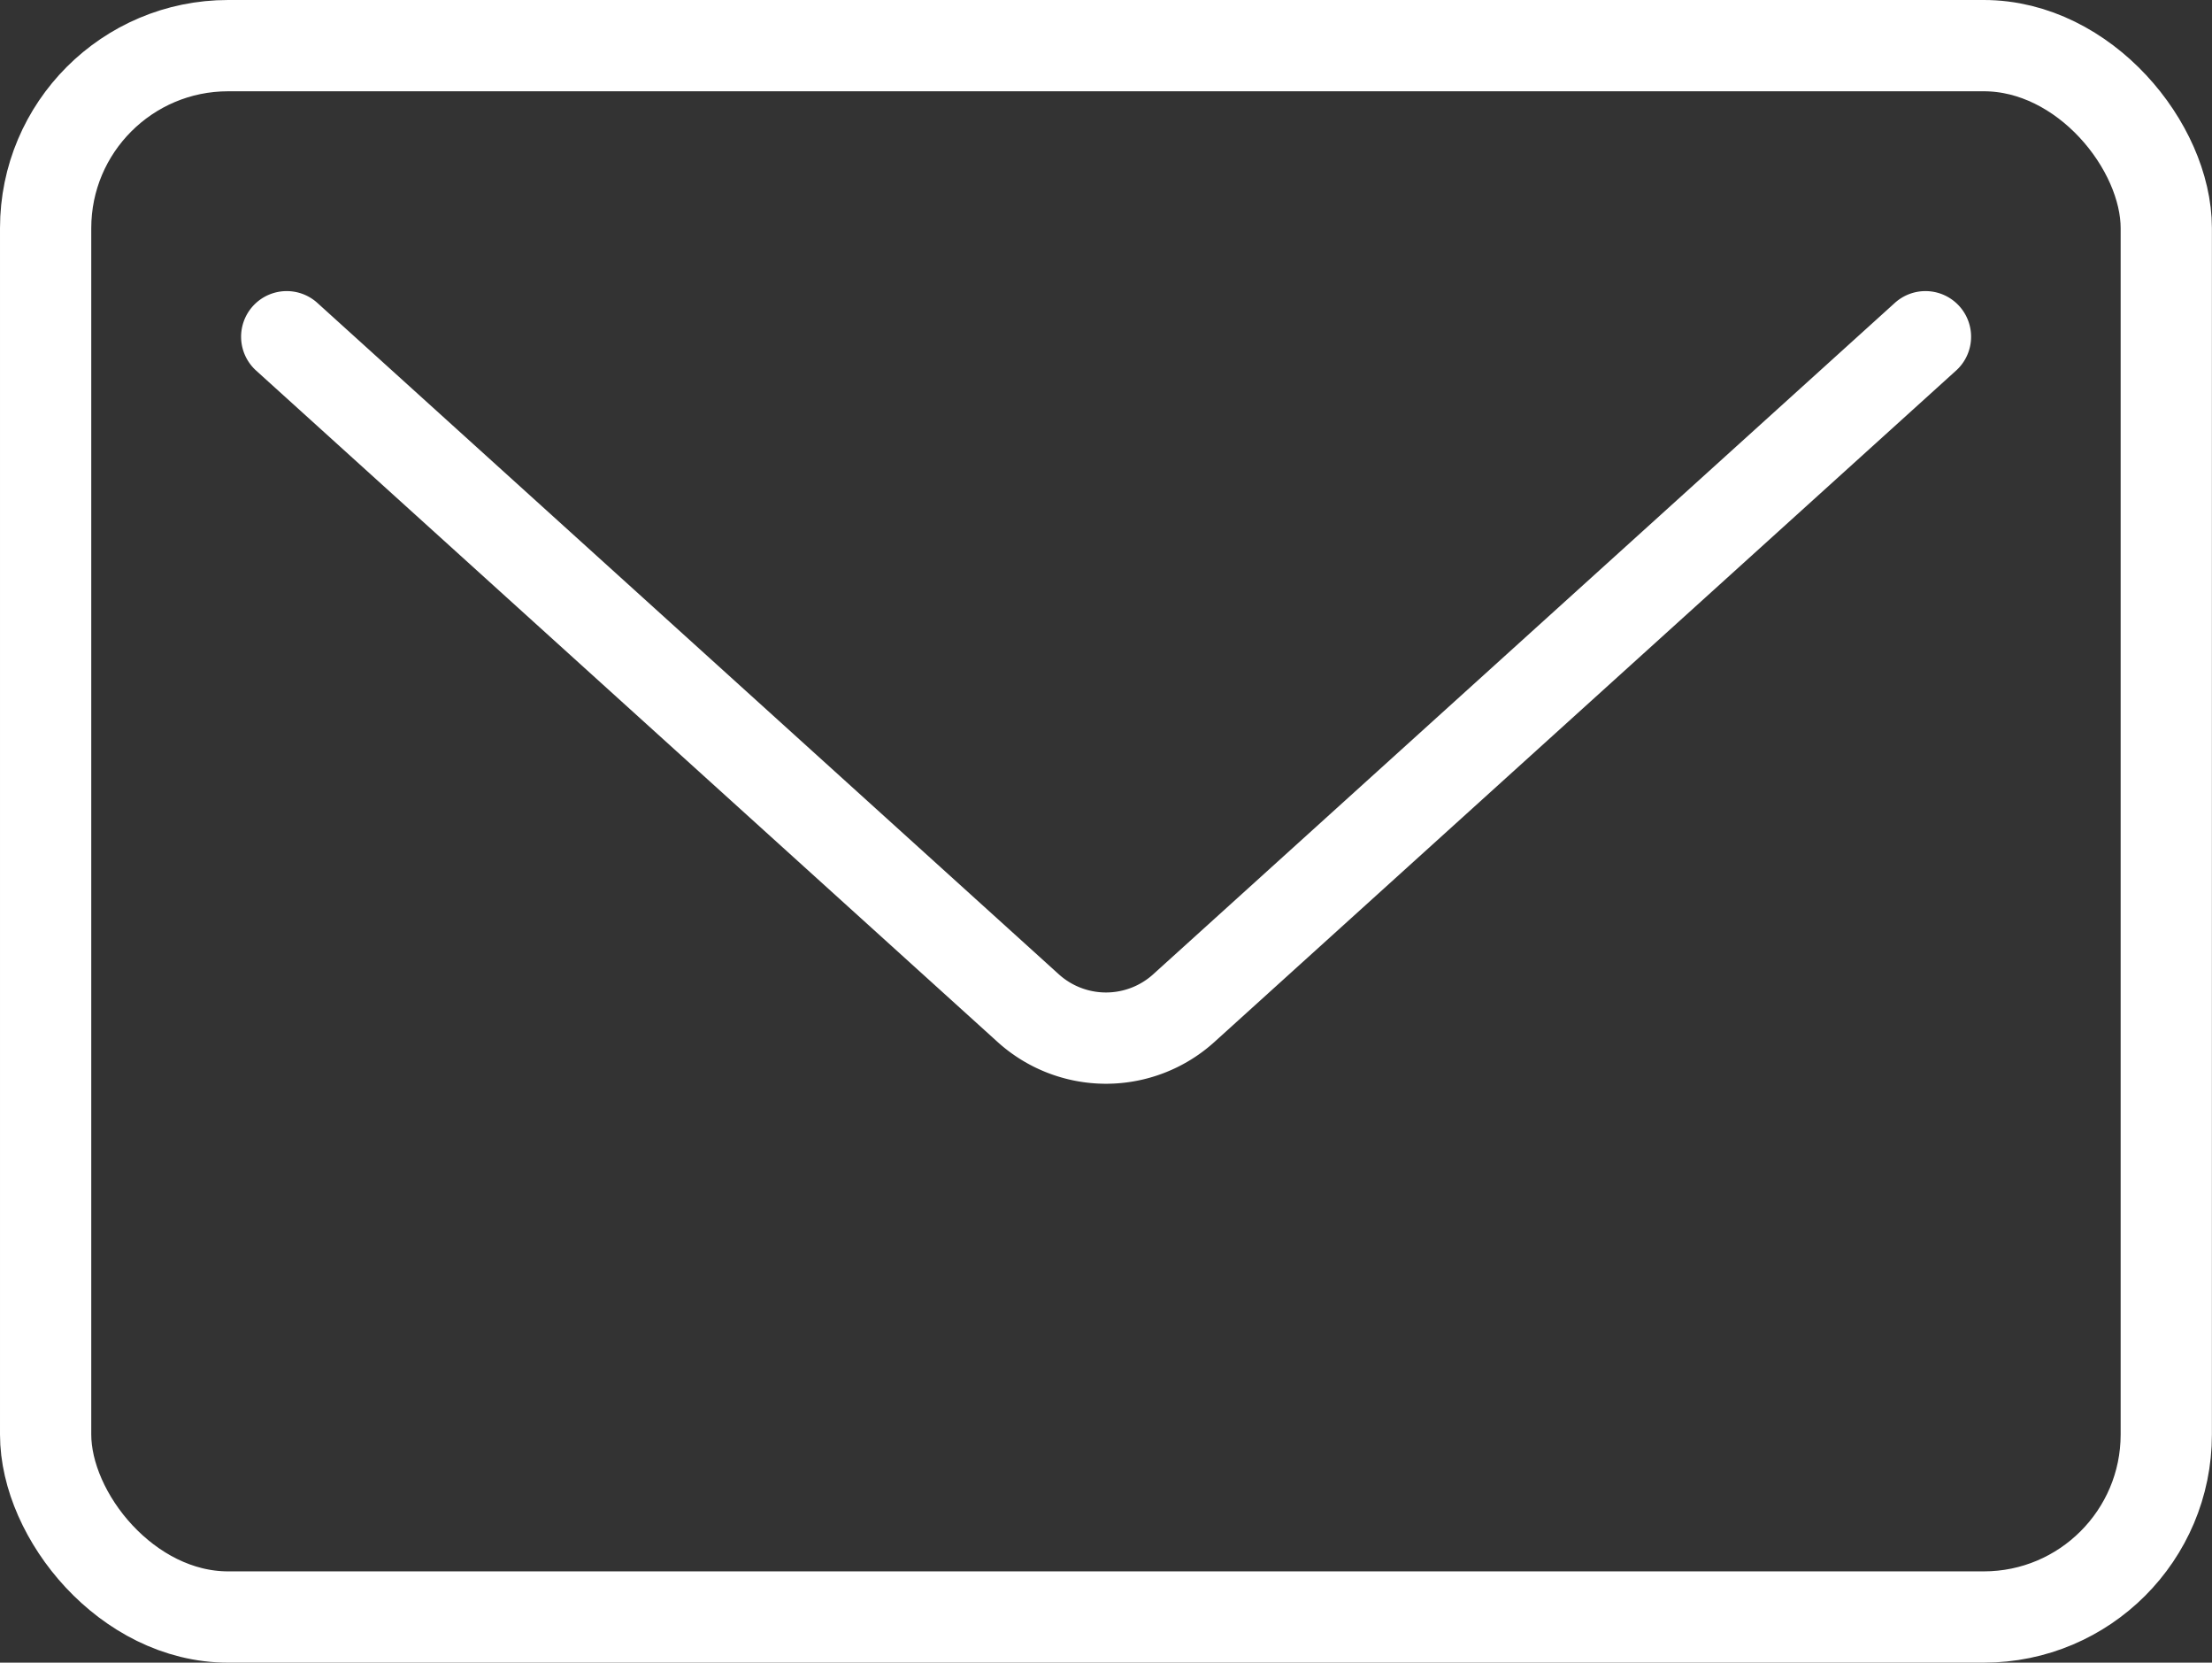
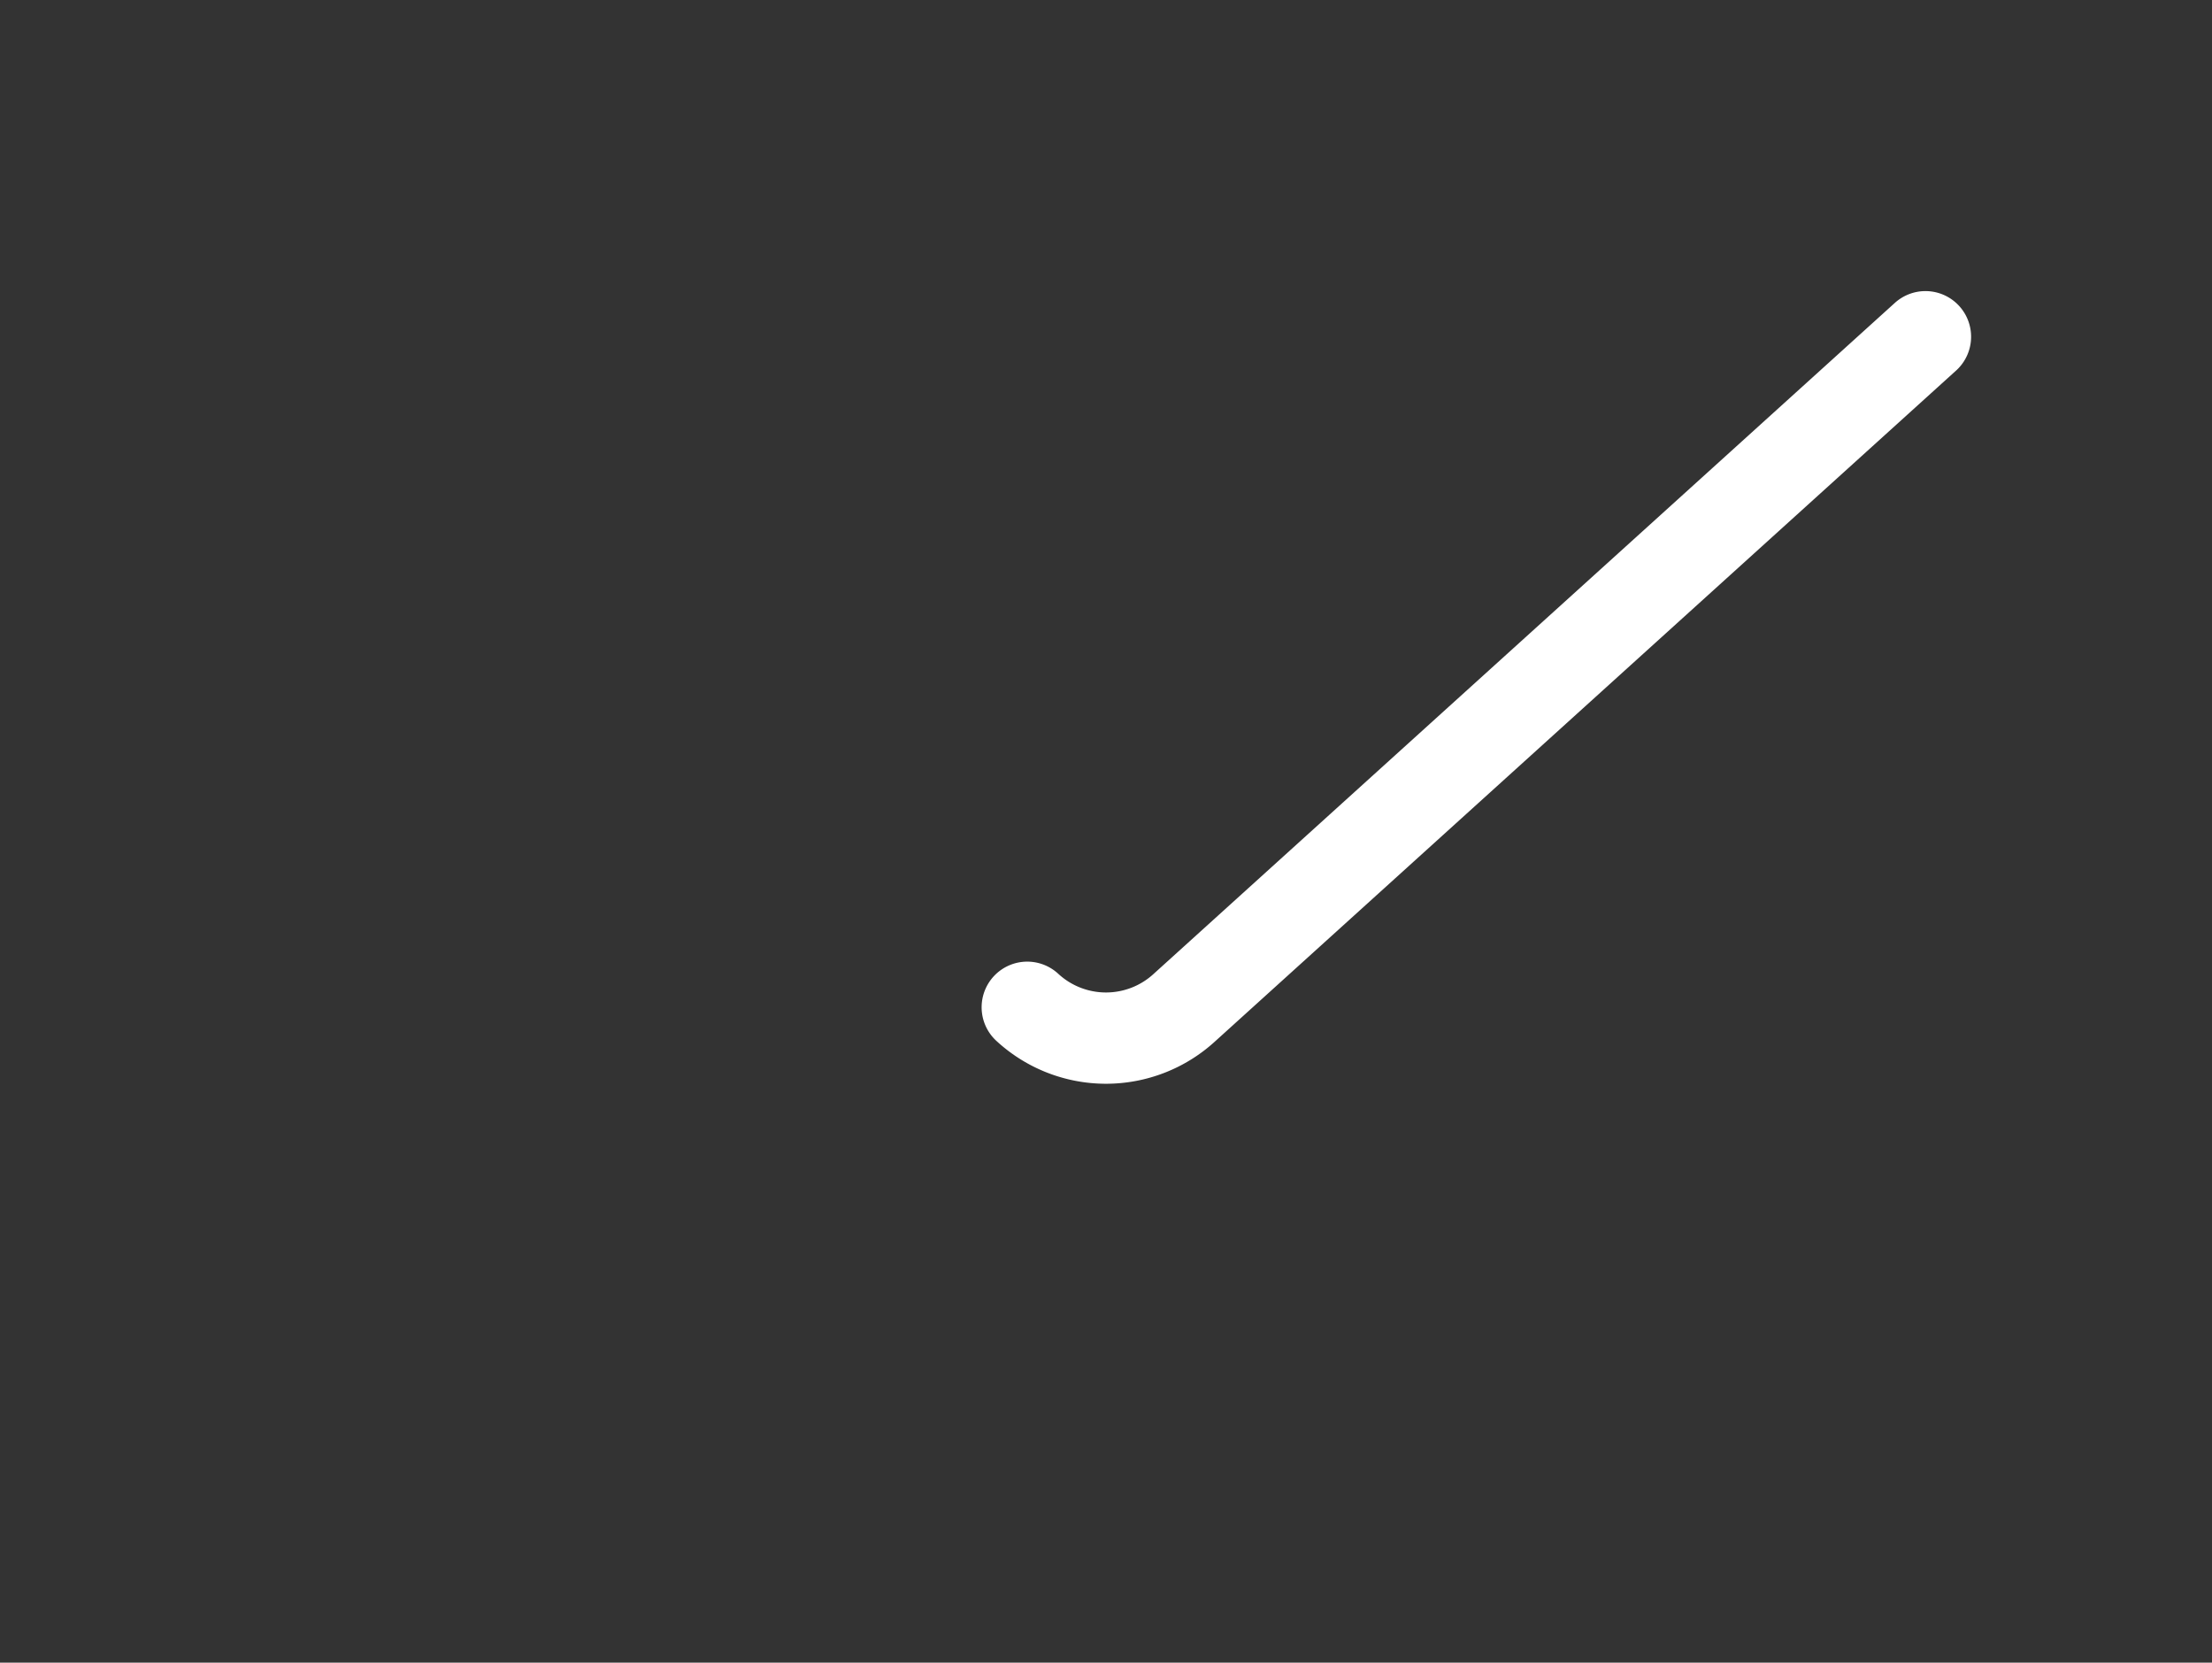
<svg xmlns="http://www.w3.org/2000/svg" width="24.24" height="18.215" viewBox="0 0 24.24 18.215">
  <rect x="0" y="0" width="24.24" height="18.215" fill="#333333" stroke="none" />
  <g id="グループ_3" data-name="グループ 3" transform="translate(0.5 0.5)">
    <g id="グループ_2" data-name="グループ 2">
-       <rect id="長方形_4" data-name="長方形 4" width="23.239" height="17.215" rx="2" transform="translate(0 0)" fill="none" stroke="#fff" stroke-linecap="round" stroke-linejoin="round" stroke-width="1" />
-       <path id="パス_1" data-name="パス 1" d="M50.858,41.372l-8.117,7.346a1.271,1.271,0,0,1-1.726,0L32.9,41.372" transform="translate(-30.258 -38.183)" fill="none" stroke="#fff" stroke-linecap="round" stroke-linejoin="round" stroke-width="1" />
+       <path id="パス_1" data-name="パス 1" d="M50.858,41.372l-8.117,7.346a1.271,1.271,0,0,1-1.726,0" transform="translate(-30.258 -38.183)" fill="none" stroke="#fff" stroke-linecap="round" stroke-linejoin="round" stroke-width="1" />
    </g>
  </g>
</svg>